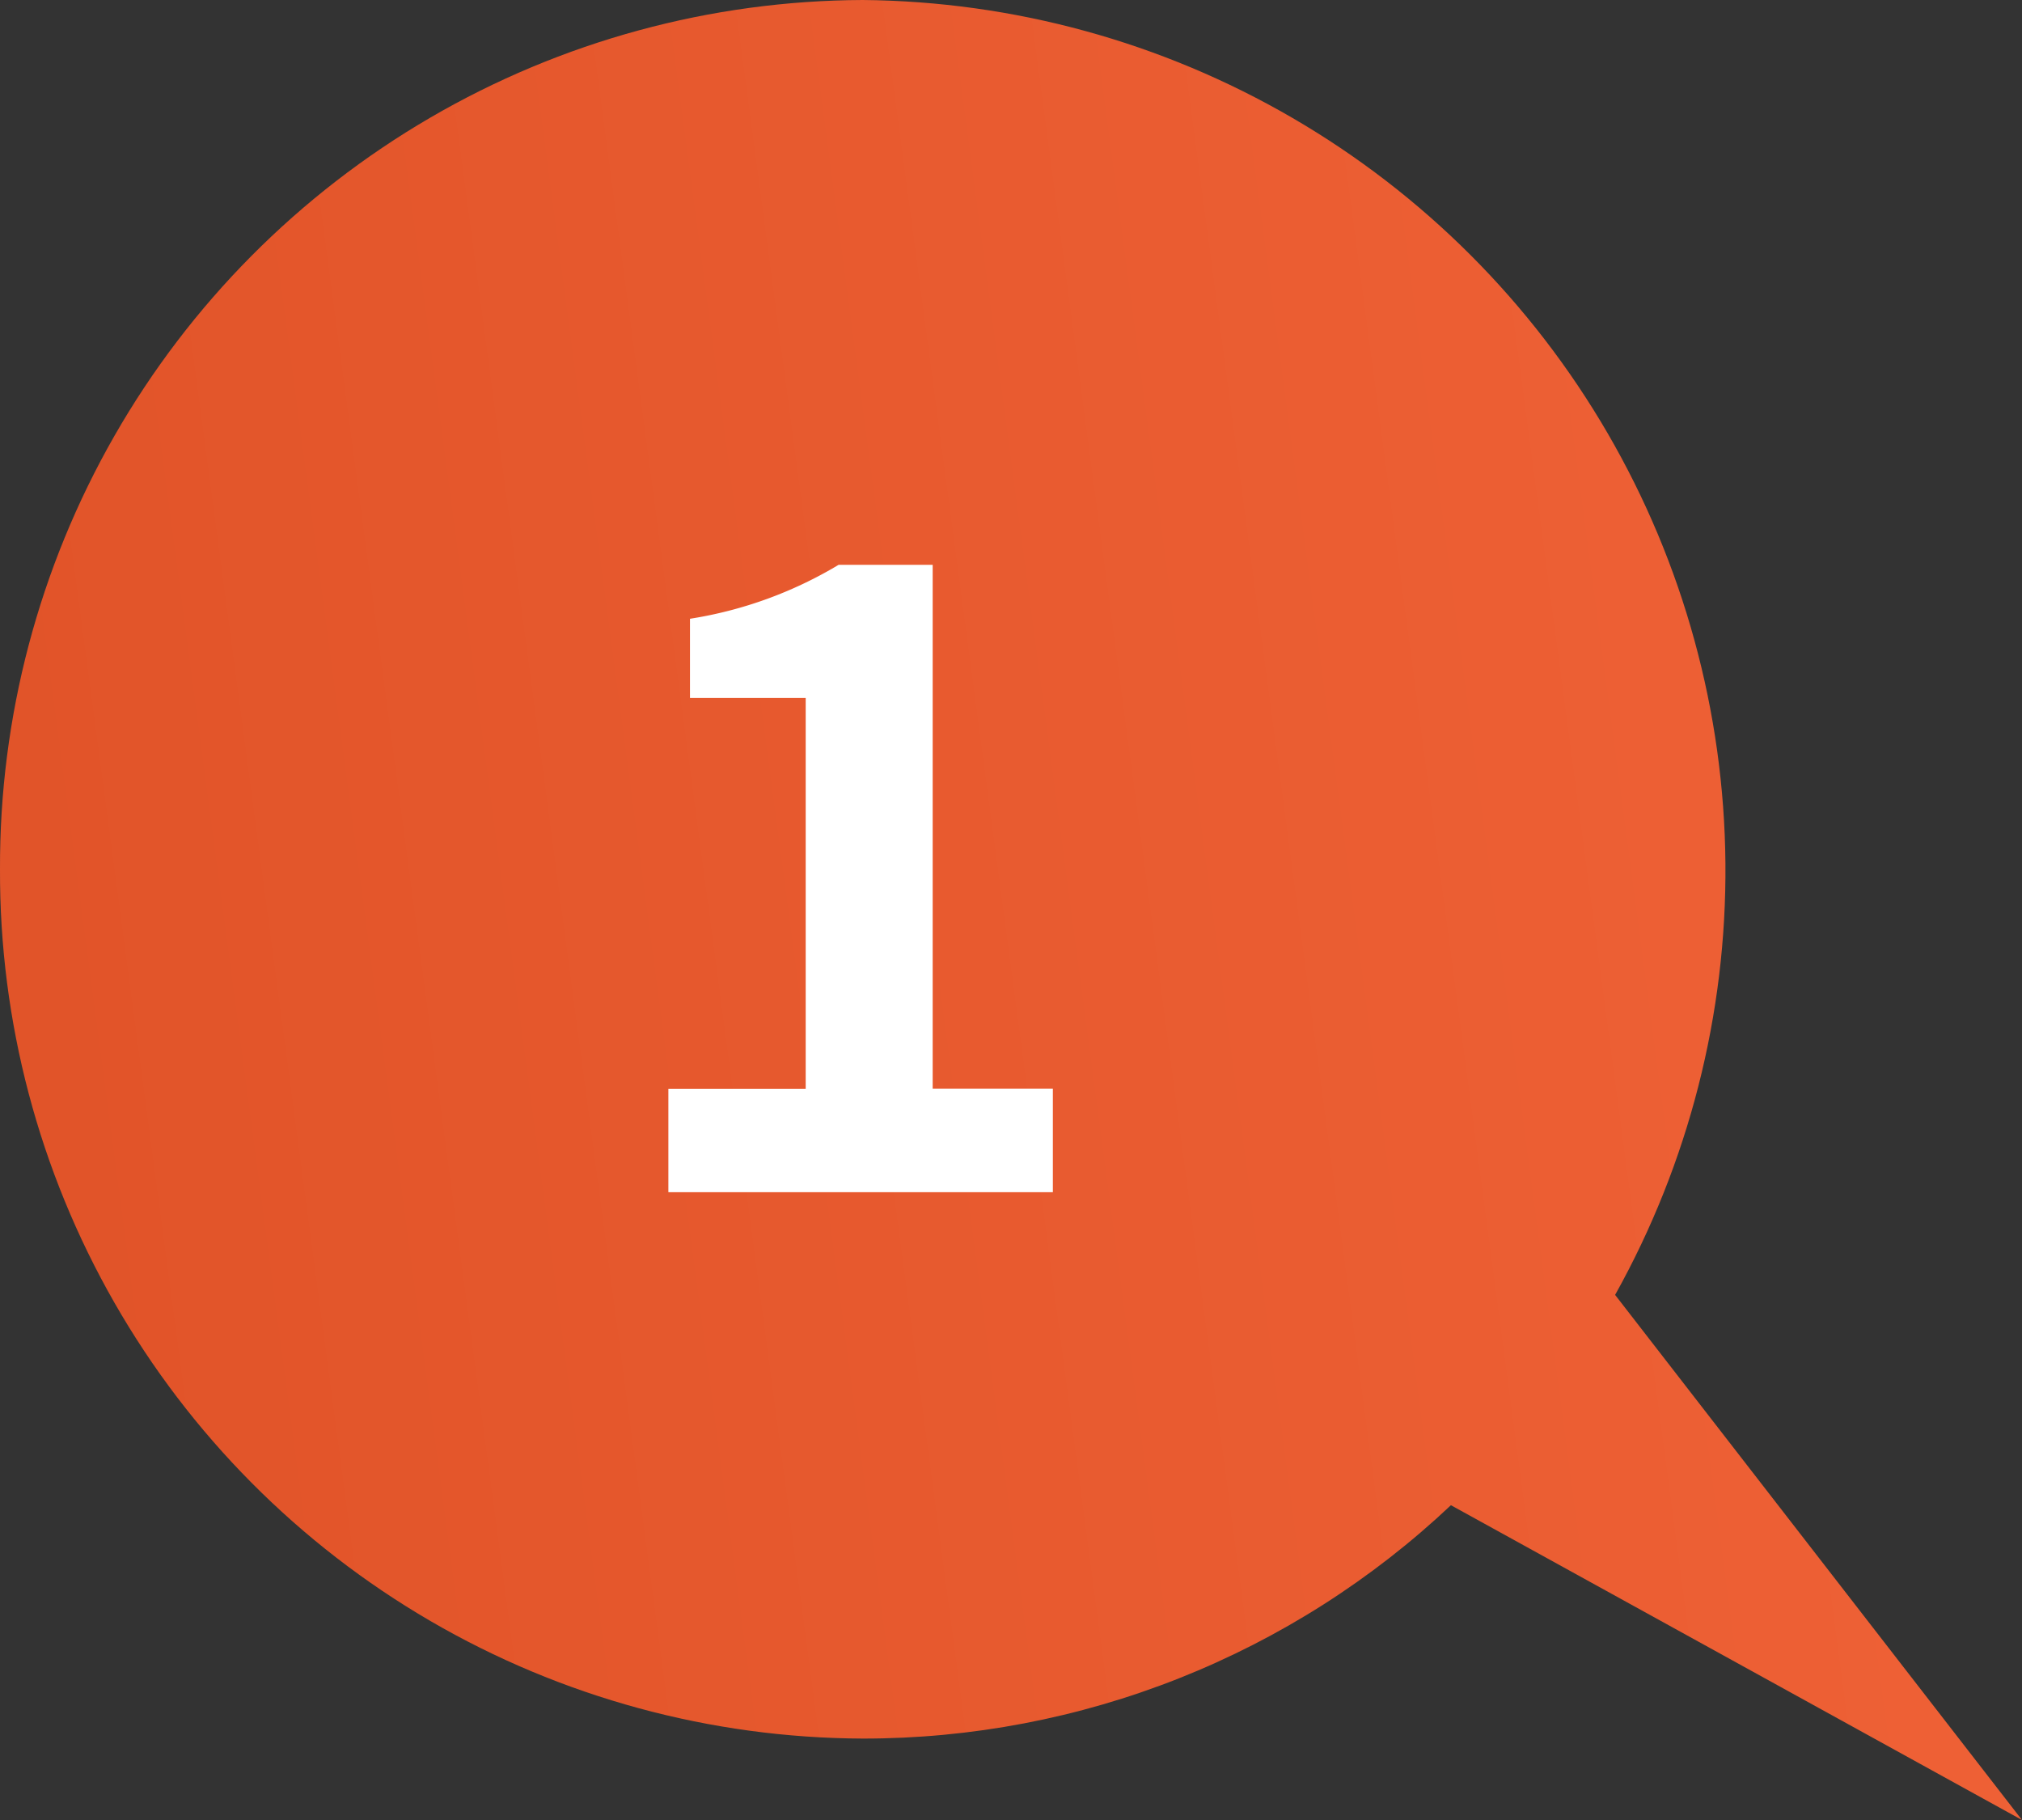
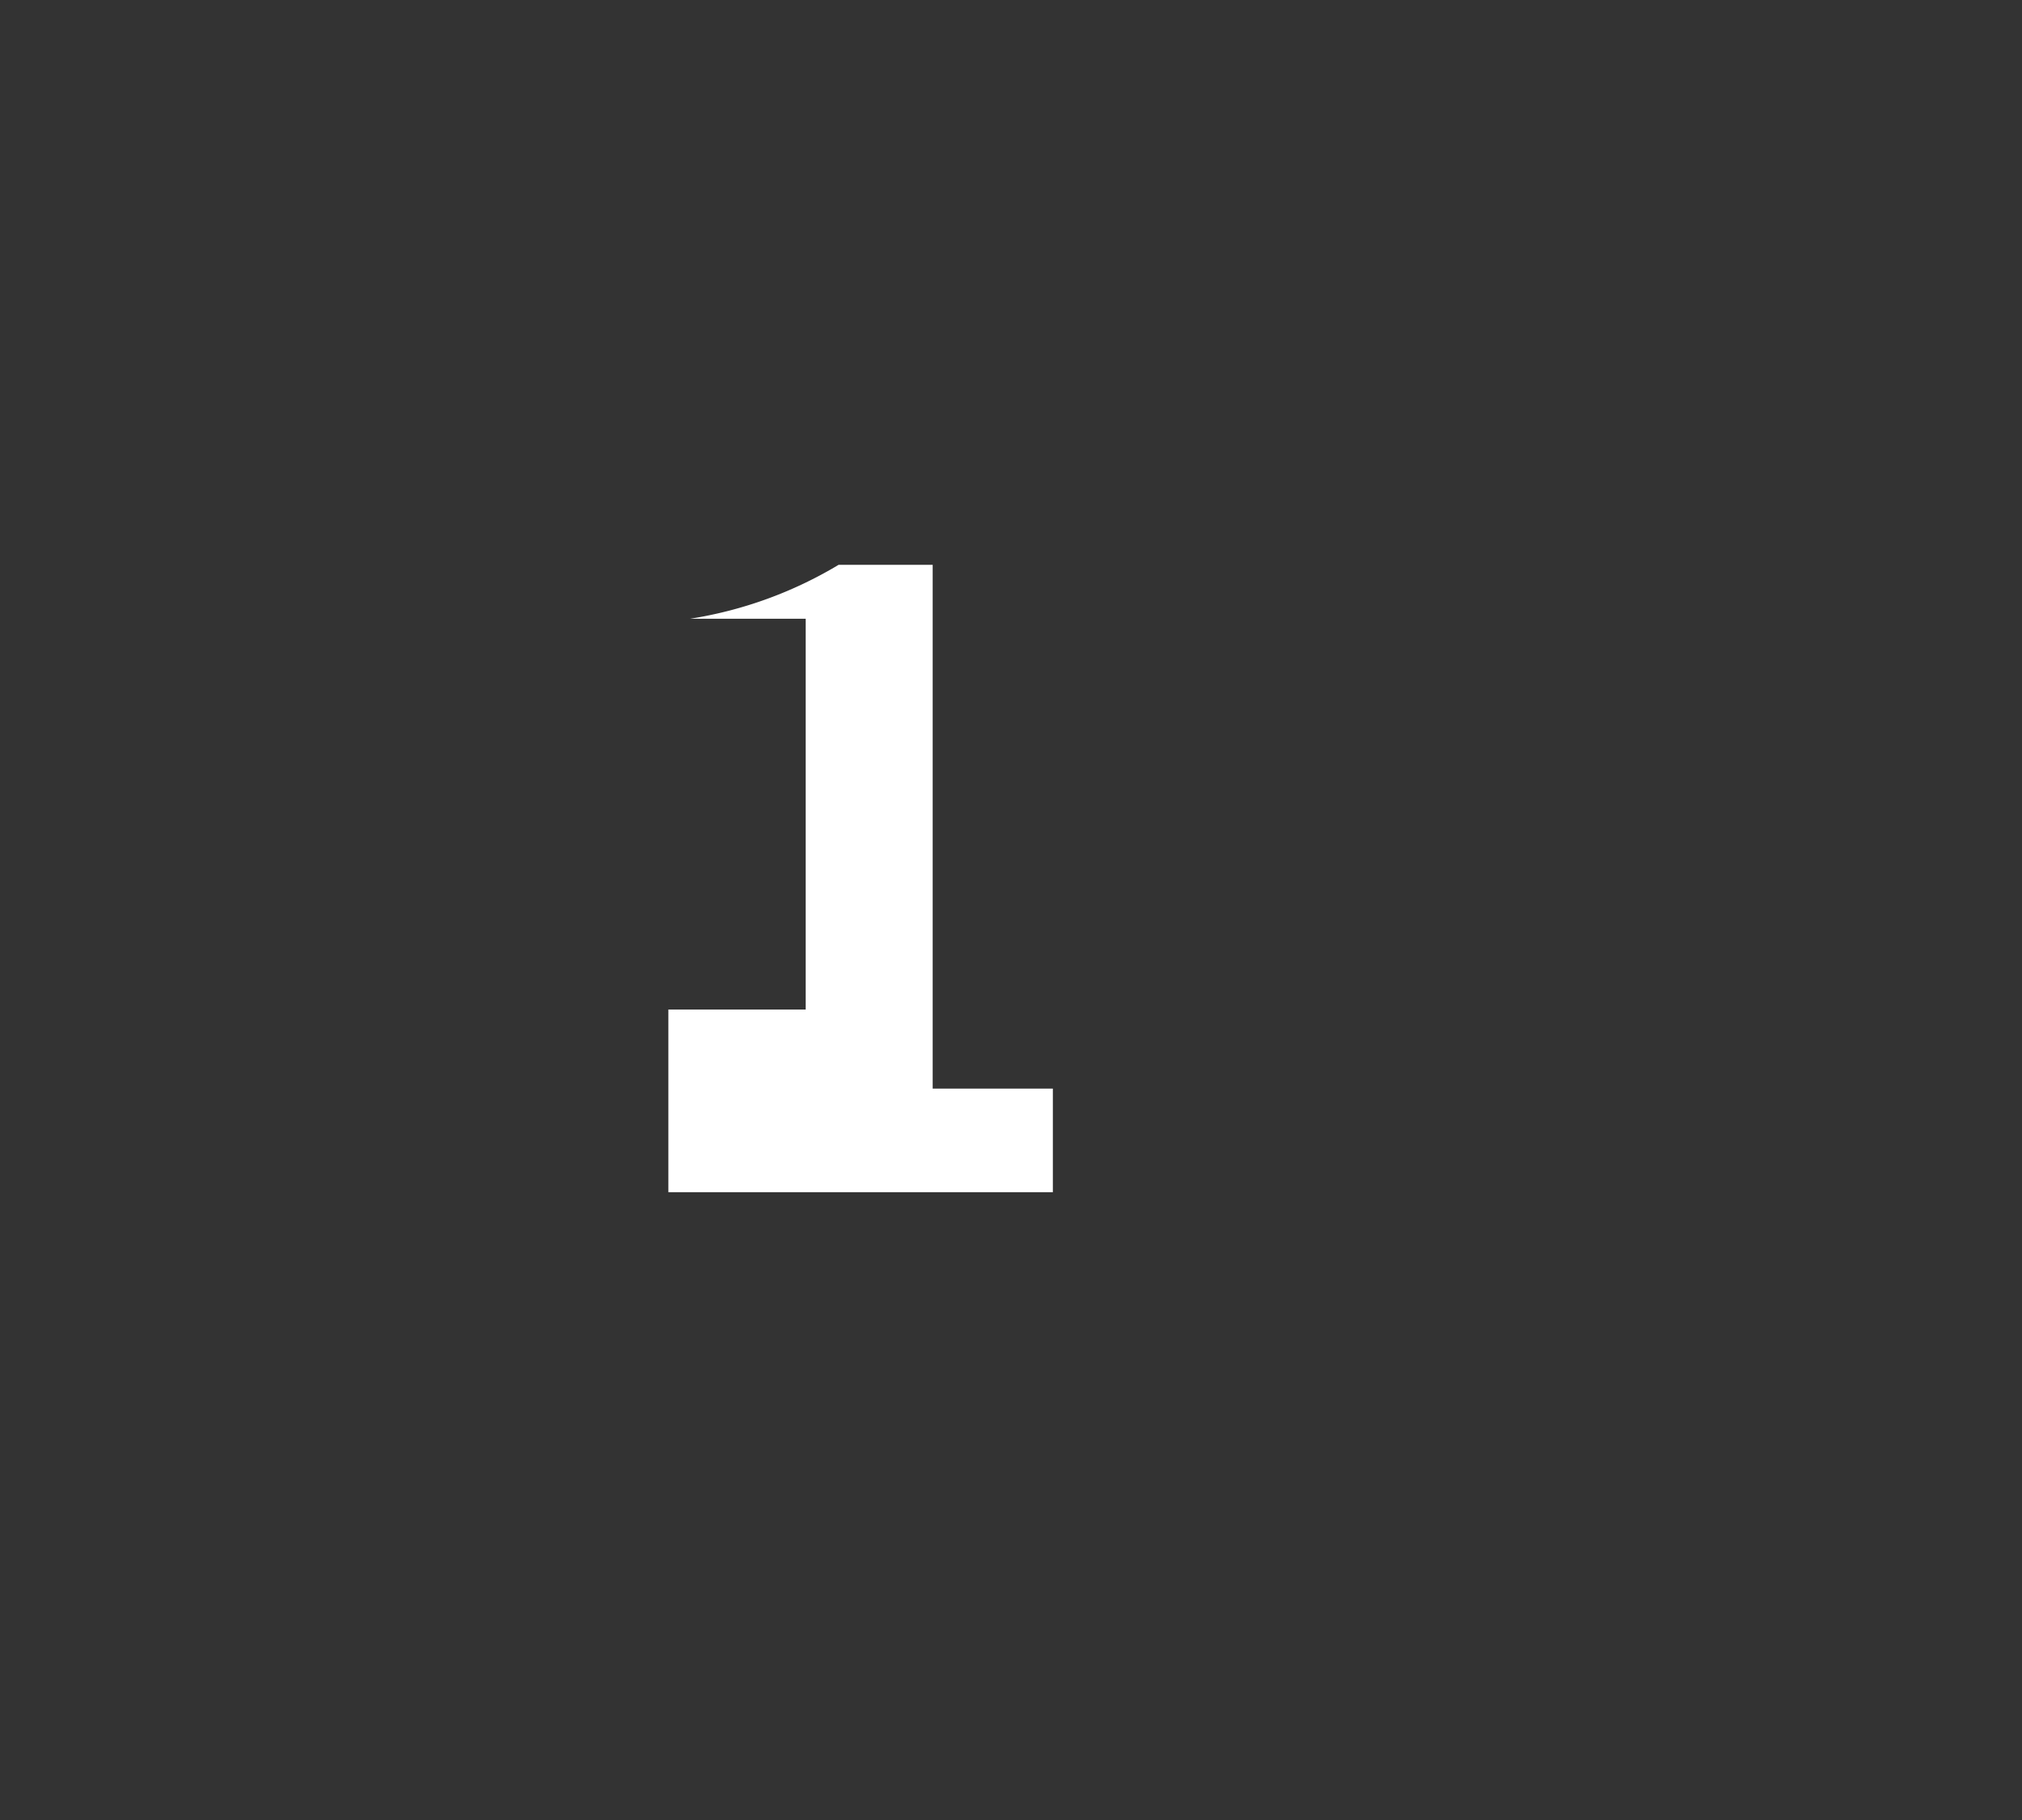
<svg xmlns="http://www.w3.org/2000/svg" width="60" height="54" viewBox="0 0 60 54">
  <rect x="0" y="0" width="60" height="54" fill="#333333" stroke="none" />
  <defs>
    <clipPath id="clip-path">
      <path id="Path_924446" data-name="Path 924446" d="M0,90.6a25.7,25.7,0,0,0,25.6,25.792,25.4,25.4,0,0,0,17.454-6.924L60,118.808l-12.074-15.58A25.833,25.833,0,0,0,25.6,64.808,25.7,25.7,0,0,0,0,90.6" transform="translate(0 -64.808)" fill="none" />
    </clipPath>
    <linearGradient id="linear-gradient" x2="1" y2="1" gradientUnits="objectBoundingBox">
      <stop offset="0" stop-color="#db4e23" />
      <stop offset="1" stop-color="#f4663b" />
    </linearGradient>
  </defs>
  <g id="Group_44213" data-name="Group 44213" transform="translate(0 -64.808)">
    <g id="Group_44032" data-name="Group 44032" transform="translate(0 64.808)" clip-path="url(#clip-path)">
-       <rect id="Rectangle_102039" data-name="Rectangle 102039" width="71.741" height="77.069" transform="translate(-24.395 34.679) rotate(-50)" fill="url(#linear-gradient)" />
-       <path id="Path_926871" data-name="Path 926871" d="M24.791,104.214H36.2v-3.073H32.634V85.6H29.841a12.25,12.25,0,0,1-4.409,1.6v2.35h3.434v11.595H24.791Z" transform="translate(-4.958 -68.841)" fill="#fff" />
+       <path id="Path_926871" data-name="Path 926871" d="M24.791,104.214H36.2v-3.073H32.634V85.6H29.841a12.25,12.25,0,0,1-4.409,1.6h3.434v11.595H24.791Z" transform="translate(-4.958 -68.841)" fill="#fff" />
    </g>
  </g>
</svg>